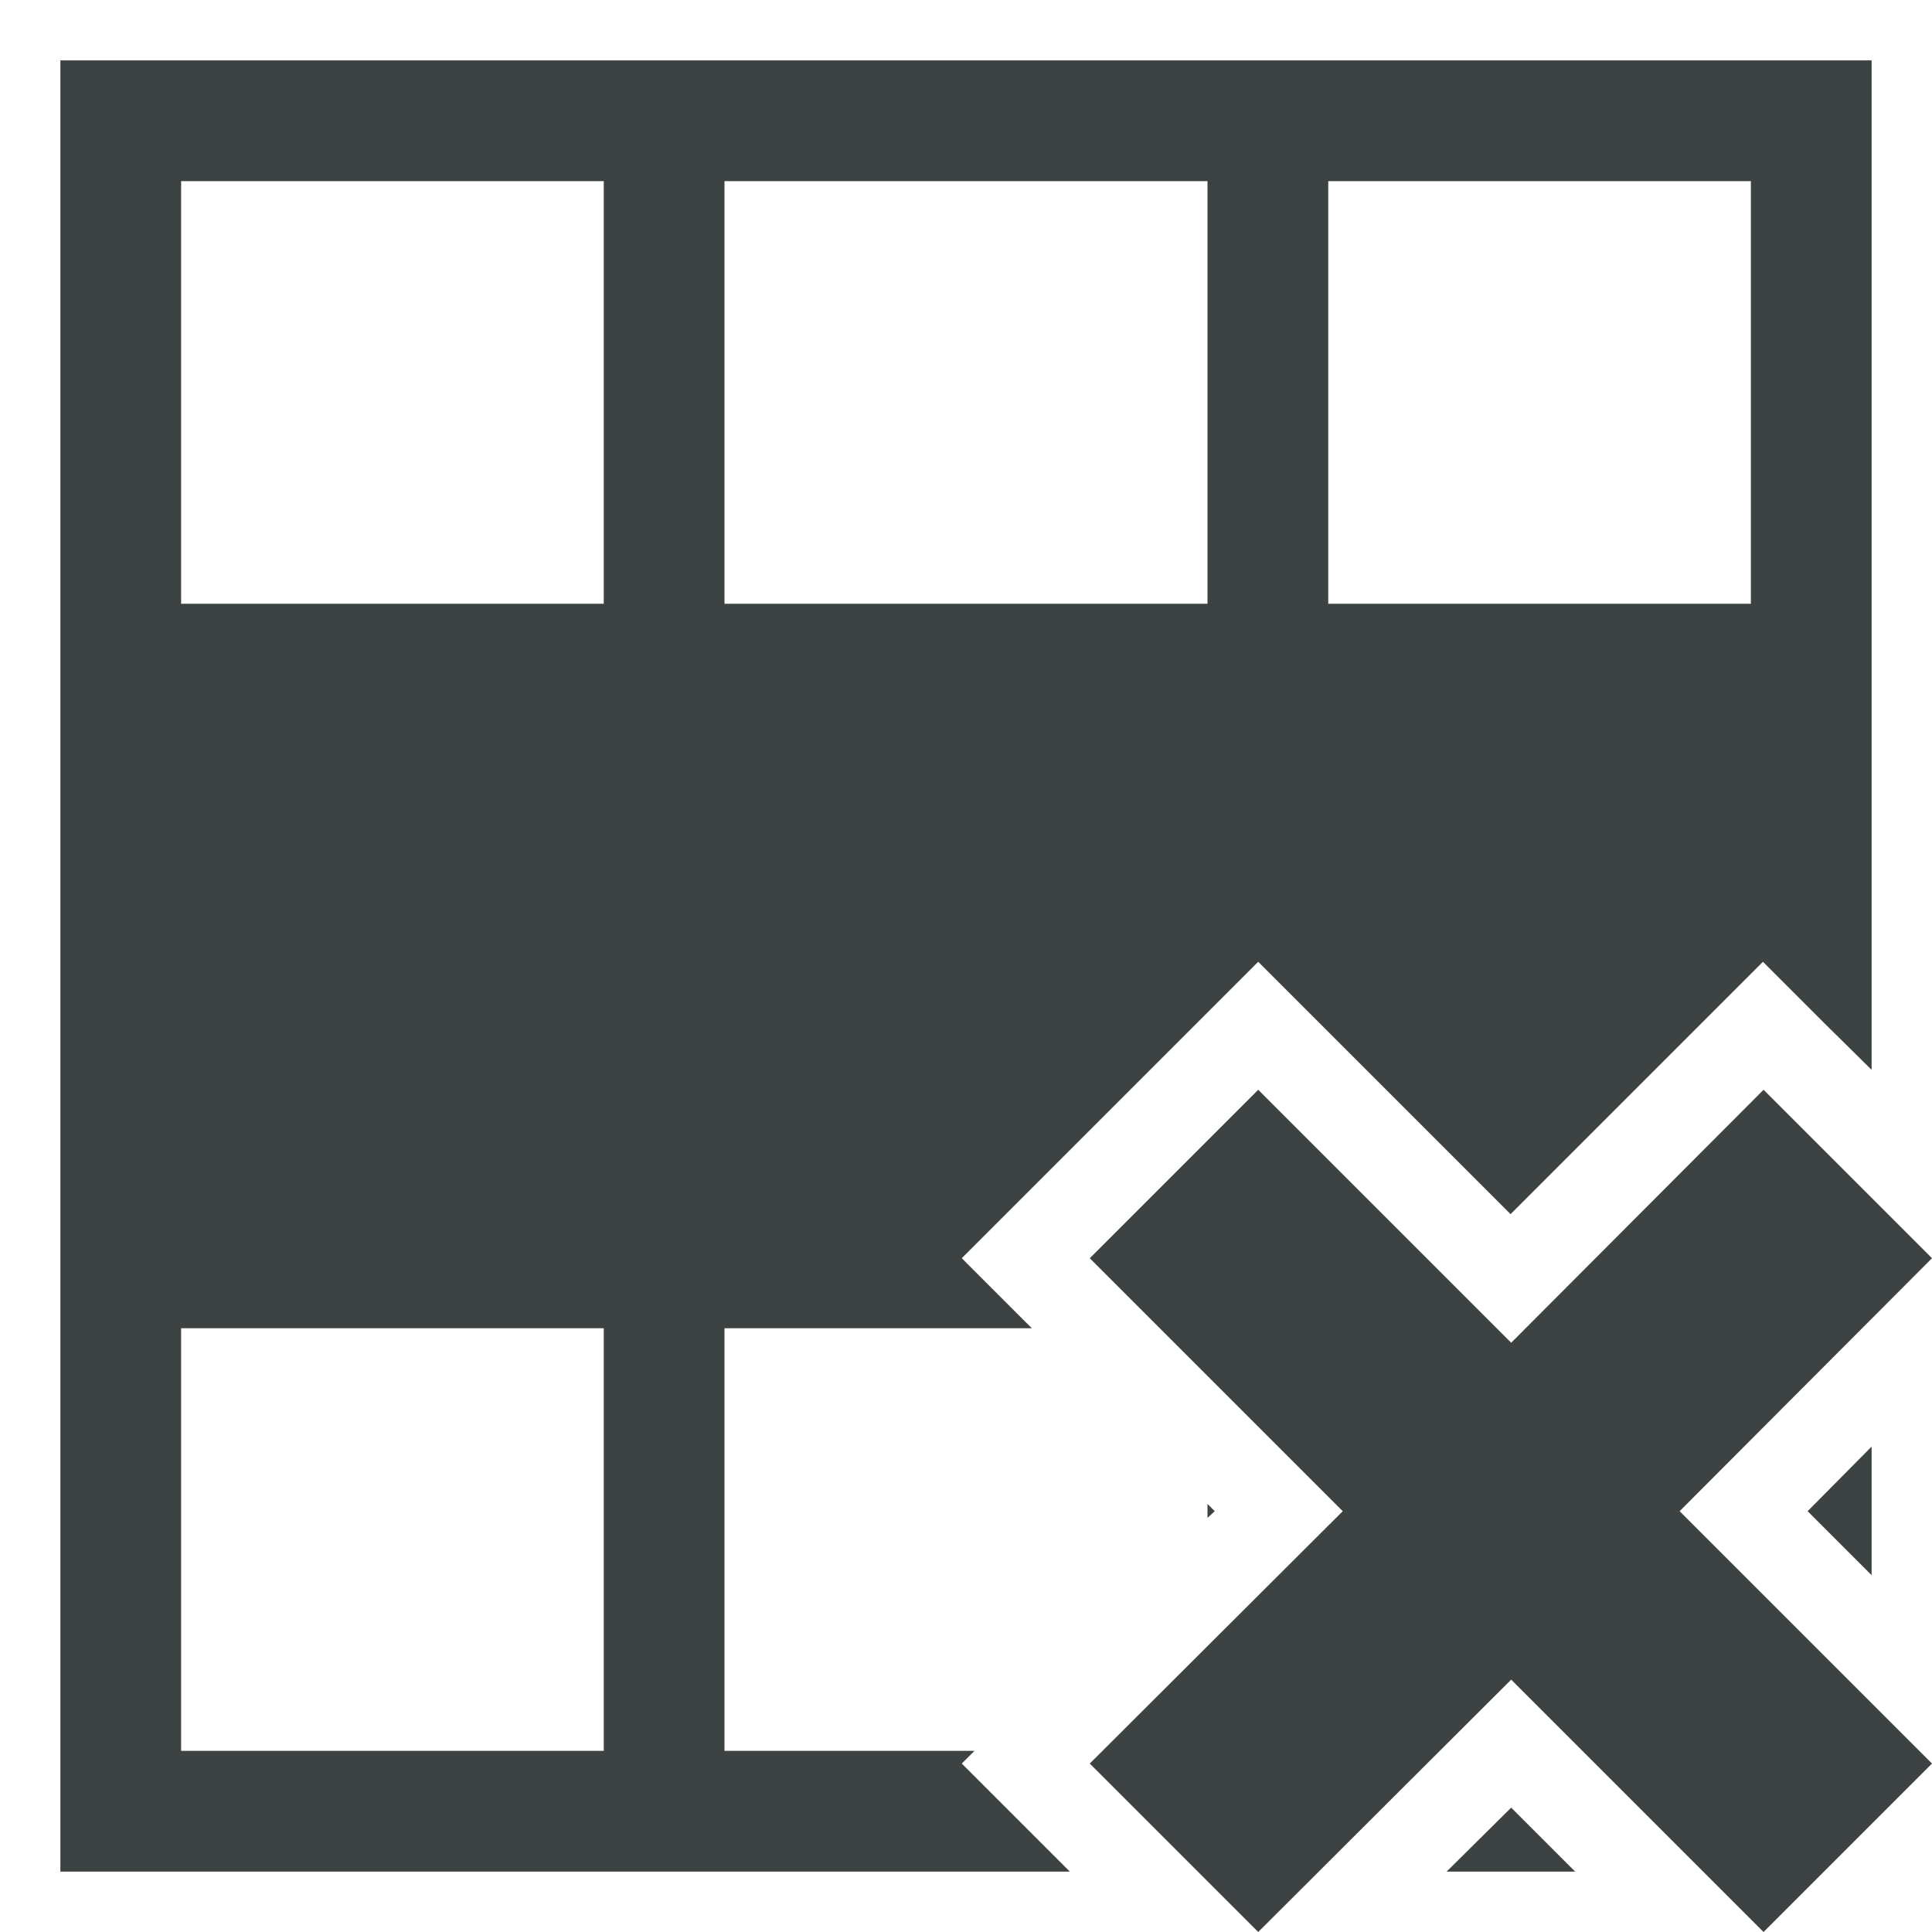
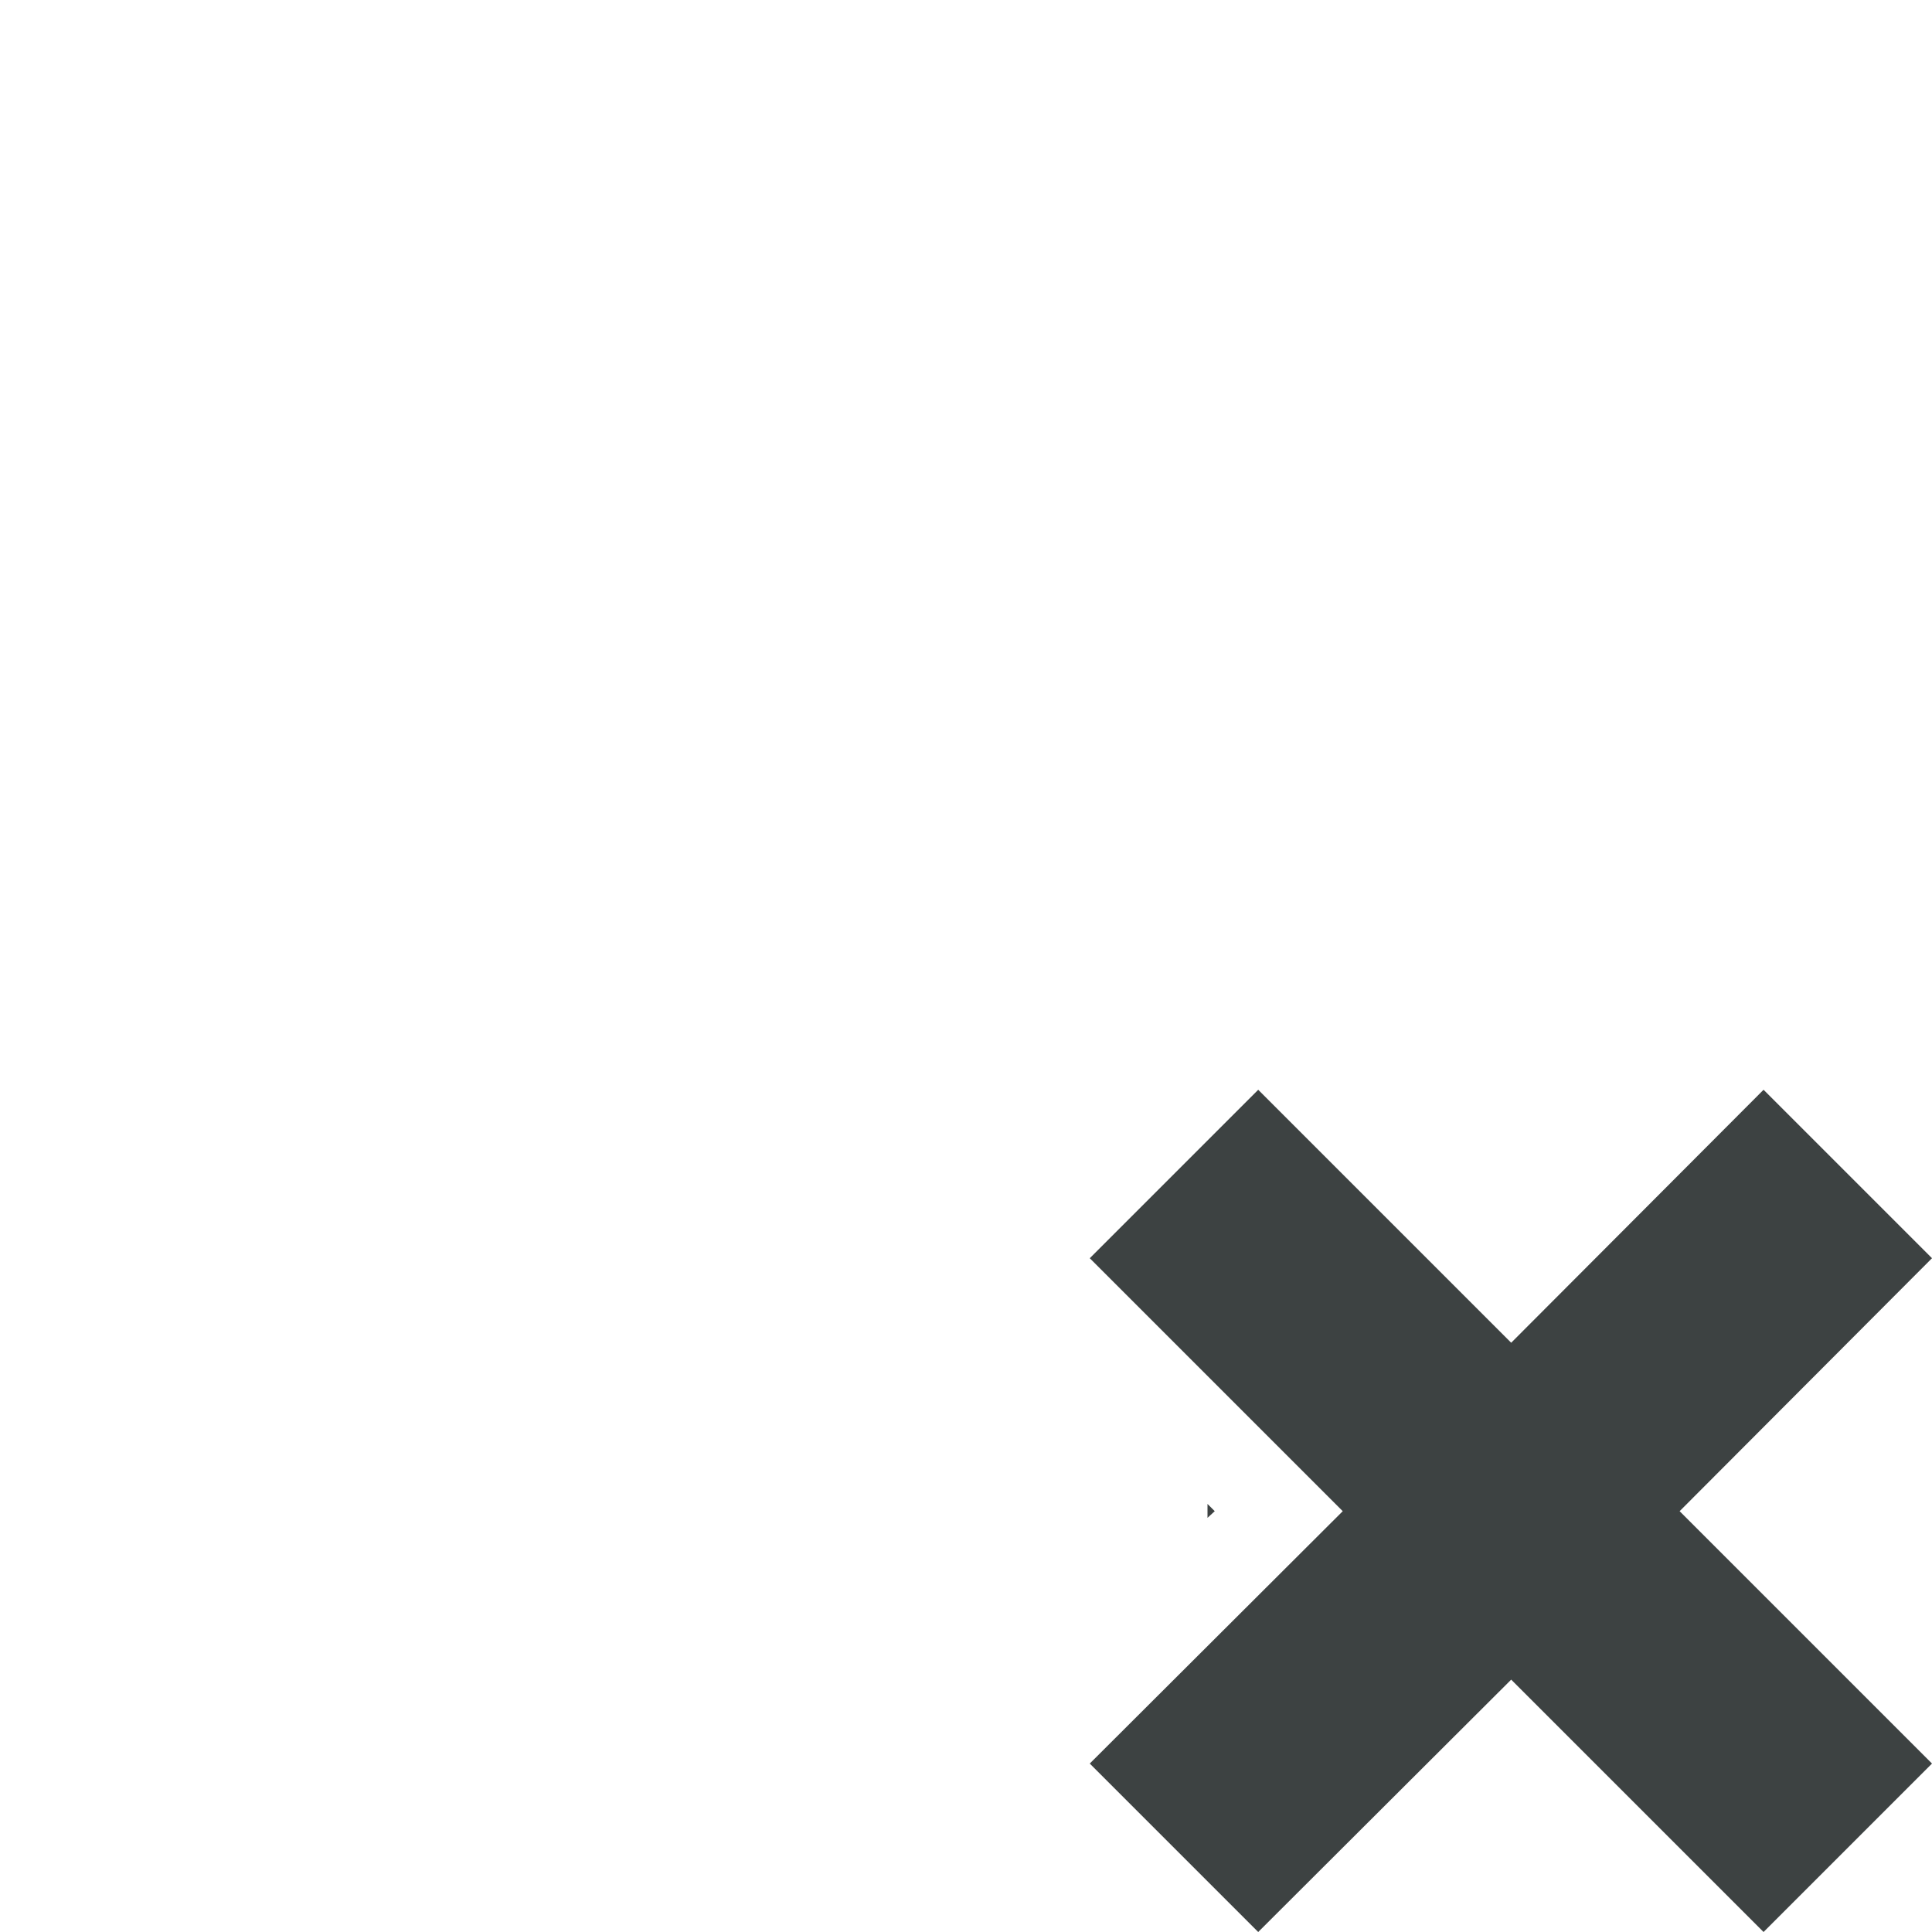
<svg xmlns="http://www.w3.org/2000/svg" version="1.1" id="Layer_1" x="0px" y="0px" viewBox="0 0 32 32" enable-background="new 0 0 32 32" xml:space="preserve">
  <polygon fill="#3D4242" points="29.21,18.05 25.03,22.24 20.84,18.05 18.05,20.84 22.24,25.03 18.05,29.21 20.84,32 25.03,27.82   29.21,32 32,29.21 27.82,25.03 32,20.84 " />
  <g>
-     <polygon fill="#3D4242" points="29.94,25.03 31,26.09 31,23.96  " />
    <polygon fill="#3D4242" points="20.12,25.03 20,24.91 20,25.14  " />
-     <path fill="#3D4242" d="M15.93,29.21L16.14,29H12v-7h5.09l-0.1-0.1l-1.06-1.06l1.06-1.06l2.79-2.79l1.06-1.06l1.06,1.06l3.12,3.12   l3.12-3.12l1.06-1.06l1.06,1.06L31,17.72V15V1H1v30h11h5.72l-0.73-0.73L15.93,29.21z M22,3h7v7h-7V3z M12,3h8v7h-8V3z M10,29H3v-7   h7V29z M10,10H3V3h7V10z" />
-     <polygon fill="#3D4242" points="23.96,31 26.09,31 25.03,29.94  " />
  </g>
</svg>